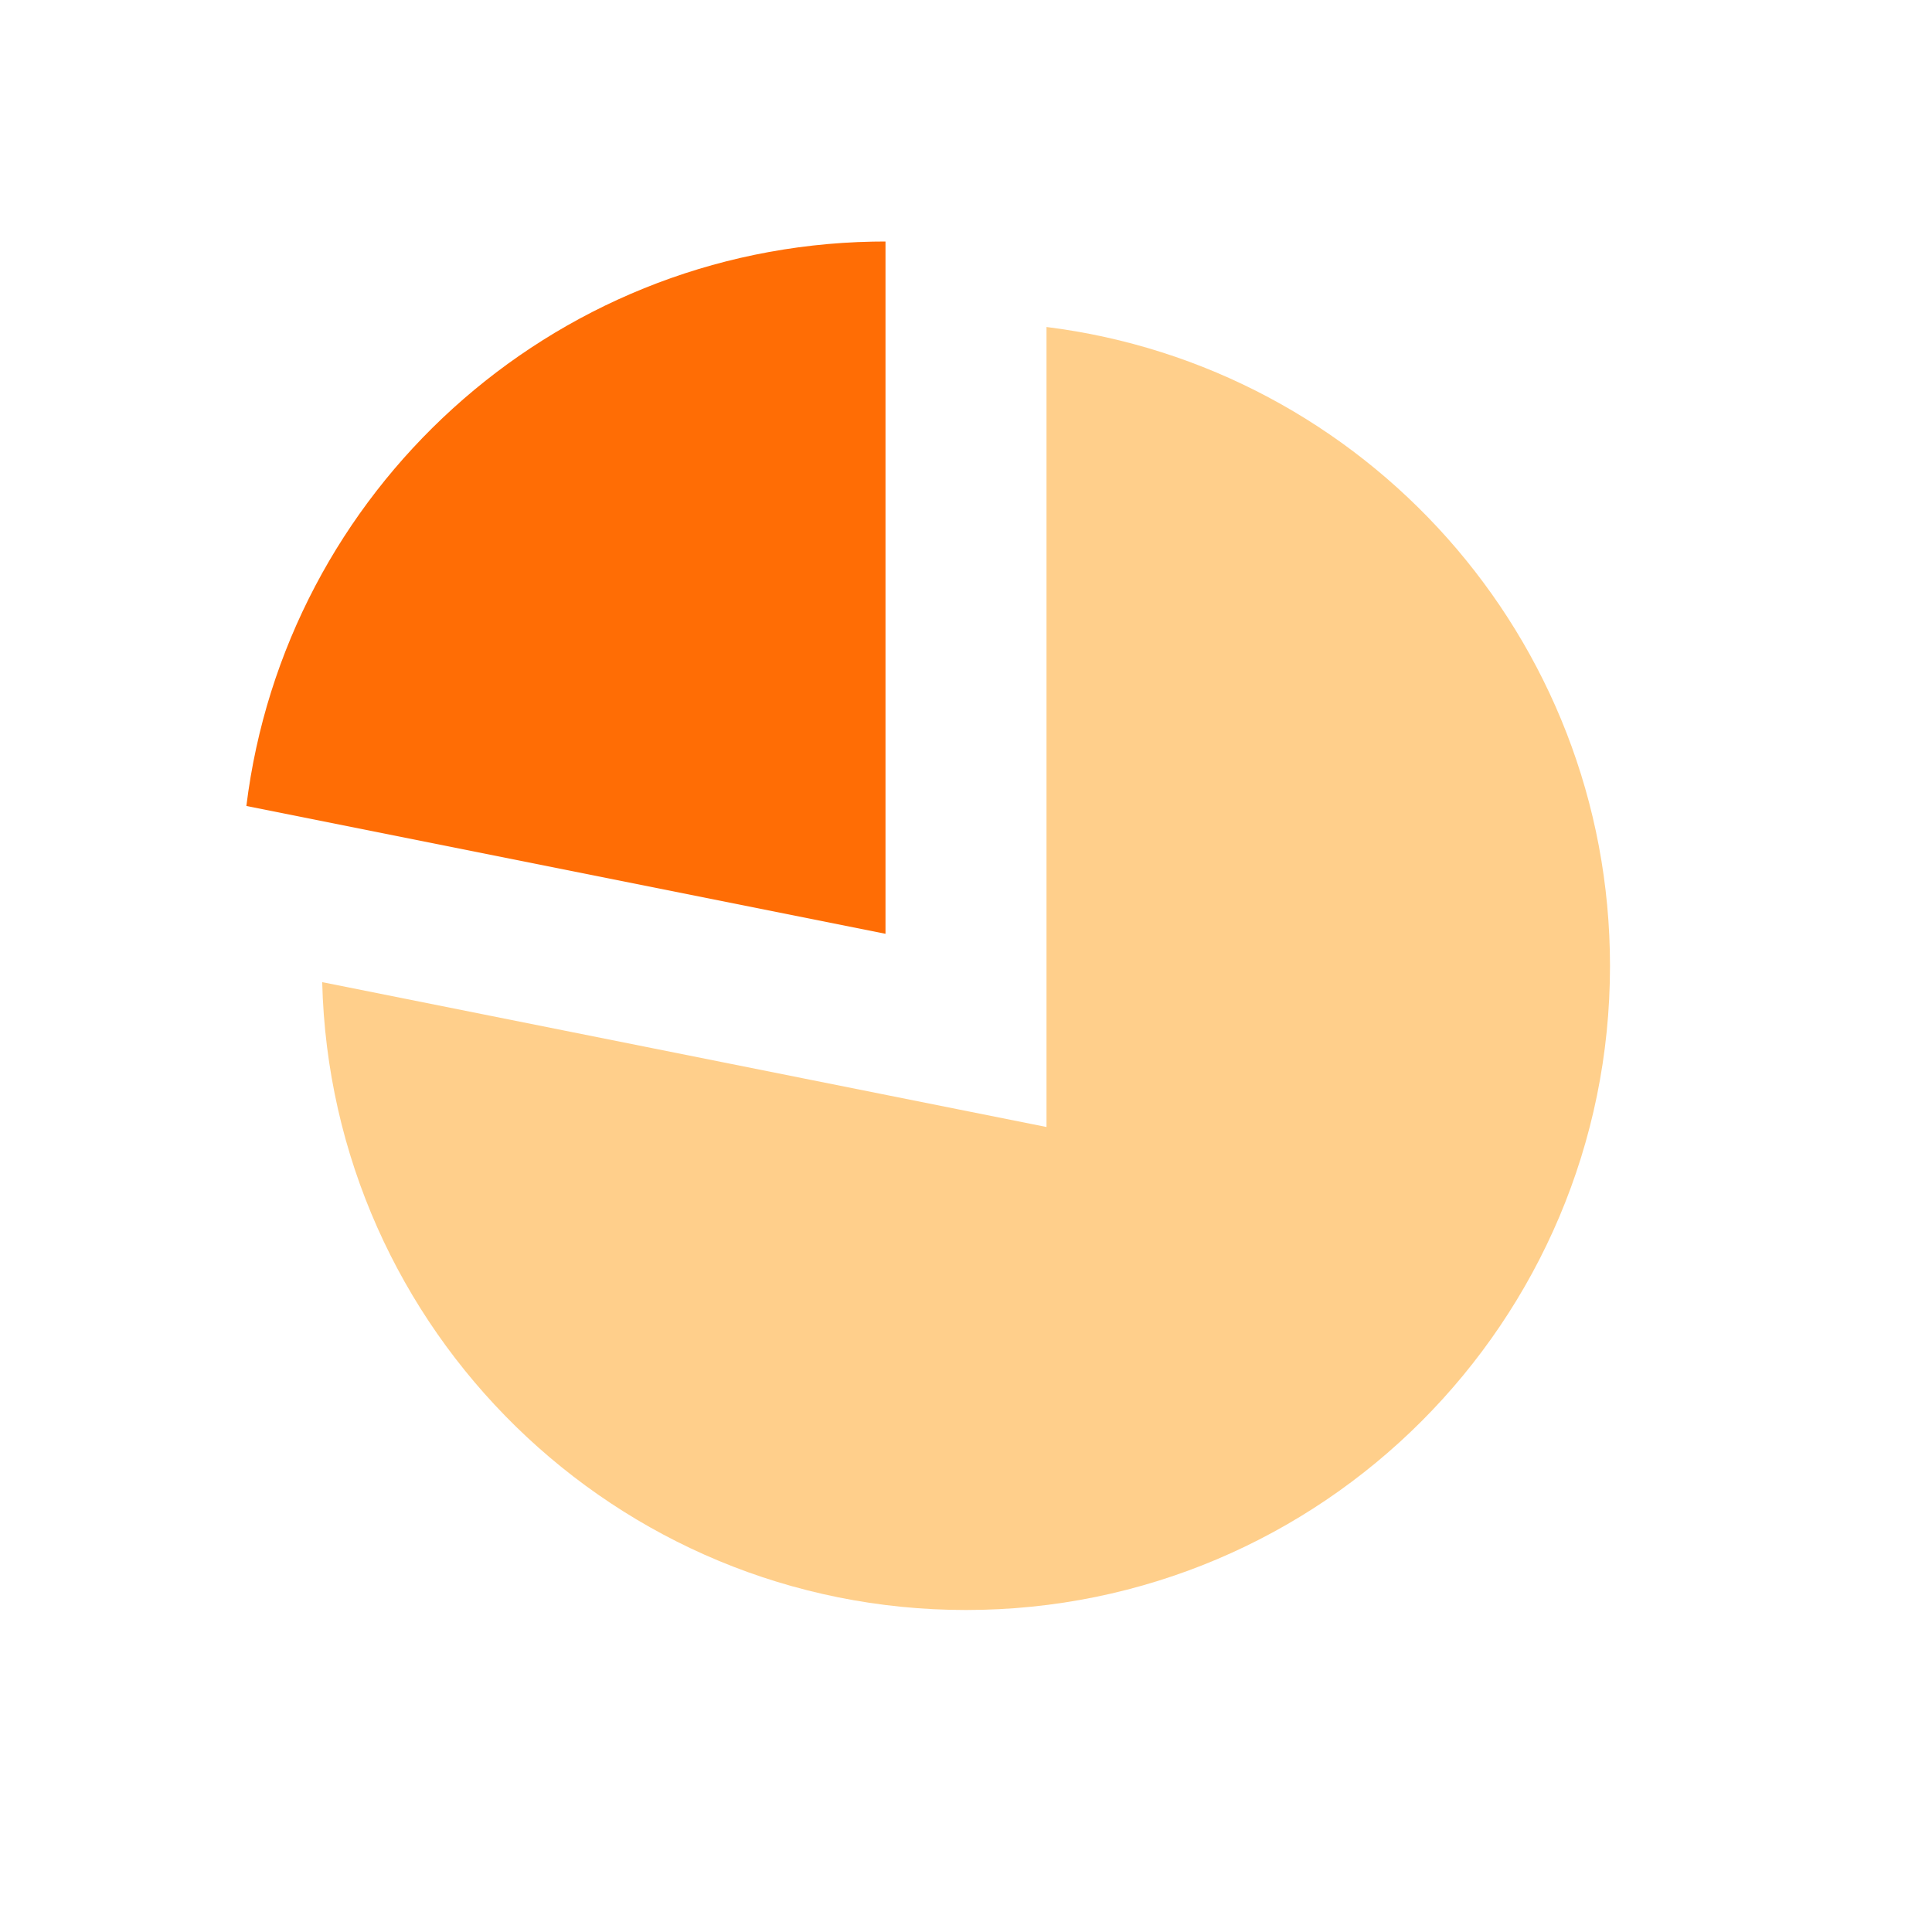
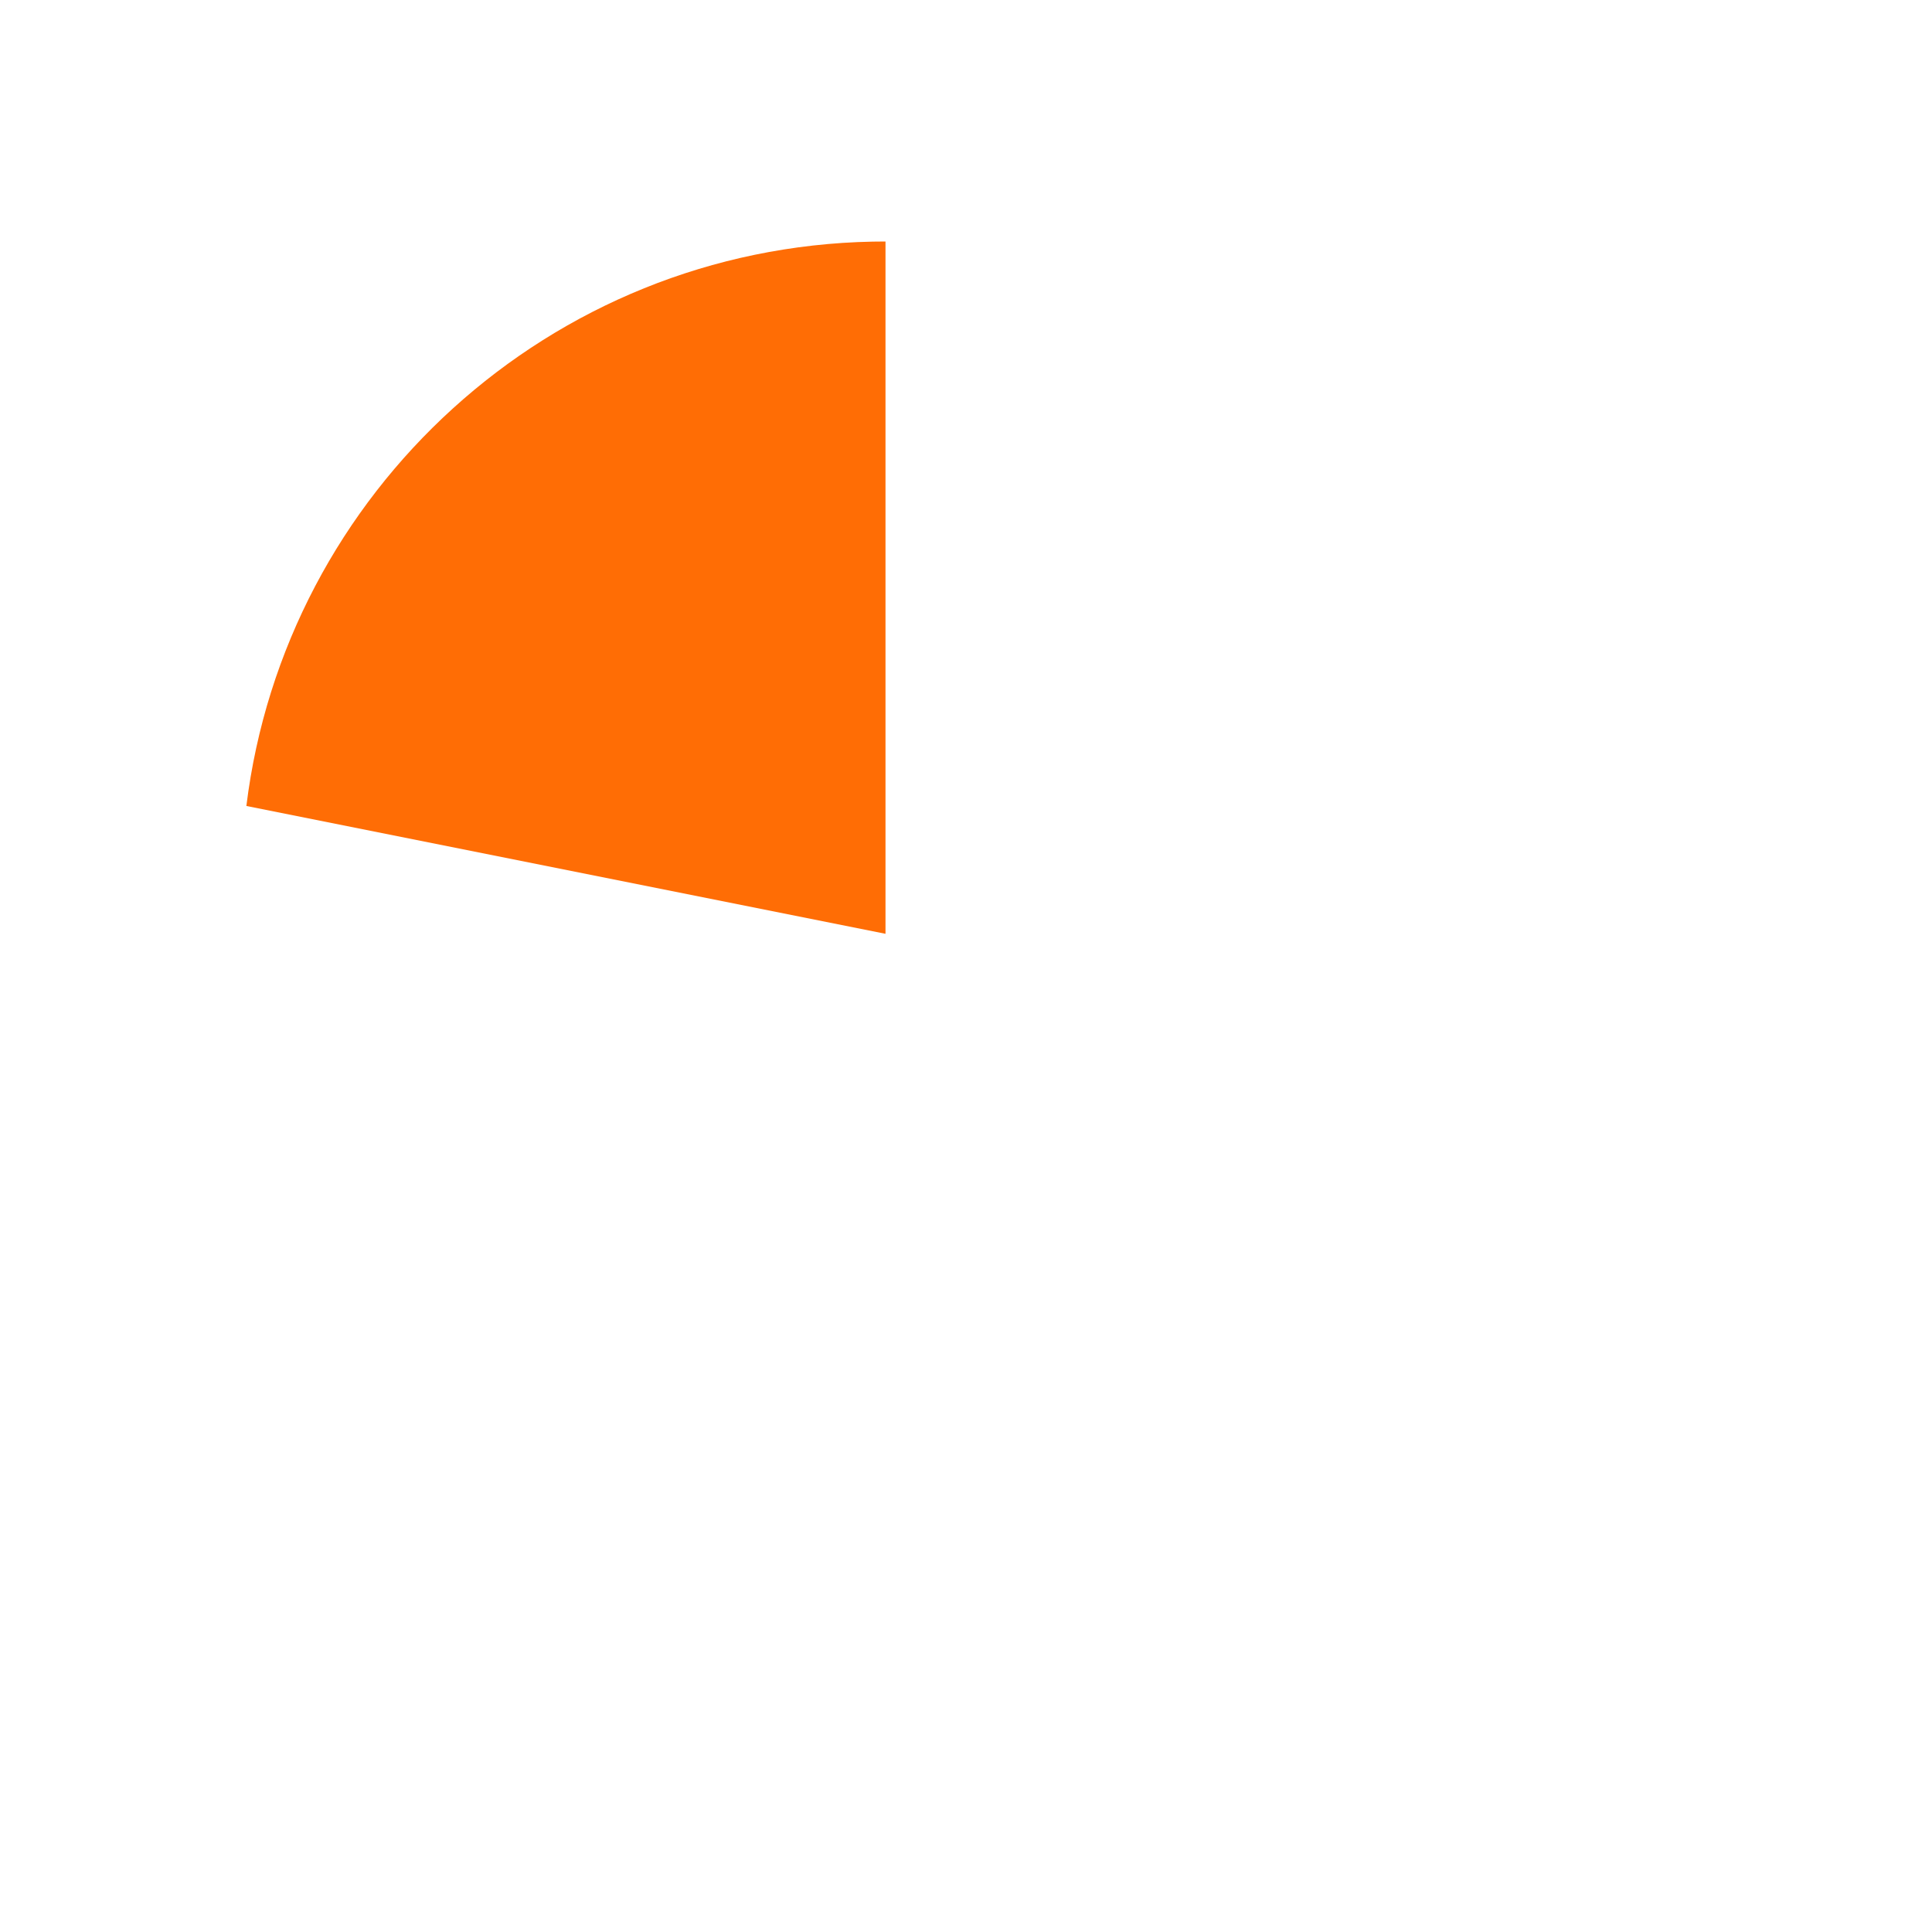
<svg xmlns="http://www.w3.org/2000/svg" width="48px" height="48px" viewBox="0 0 48 48" version="1.1">
  <title>EB808EF3-2284-4FFB-99A5-EA10E3A335F5@3x</title>
  <g id="Page-1" stroke="none" stroke-width="1" fill="none" fill-rule="evenodd">
    <g id="MDAA-3649-category-icons" transform="translate(-1020, -736)">
      <g id="Chart-pie" transform="translate(1020, 736)">
-         <rect id="bound" x="0" y="0" width="48" height="48" />
-         <path d="M26,8.124 C33.893,9.108 40,15.841 40,24 C40,32.837 32.837,40 24,40 C15.298,40 8.218,33.052 8.005,24.401 L26,28 Z" id="Combined-Shape" fill="#FFA019" opacity="0.5" />
        <path d="M22,6 L22,23.2 L6.121,20.024 C7.082,12.222 13.66,6.158 21.685,6.003 L22,6 L22,6 Z" id="Combined-Shape-Copy" fill="#FF6D05" />
      </g>
    </g>
  </g>
</svg>